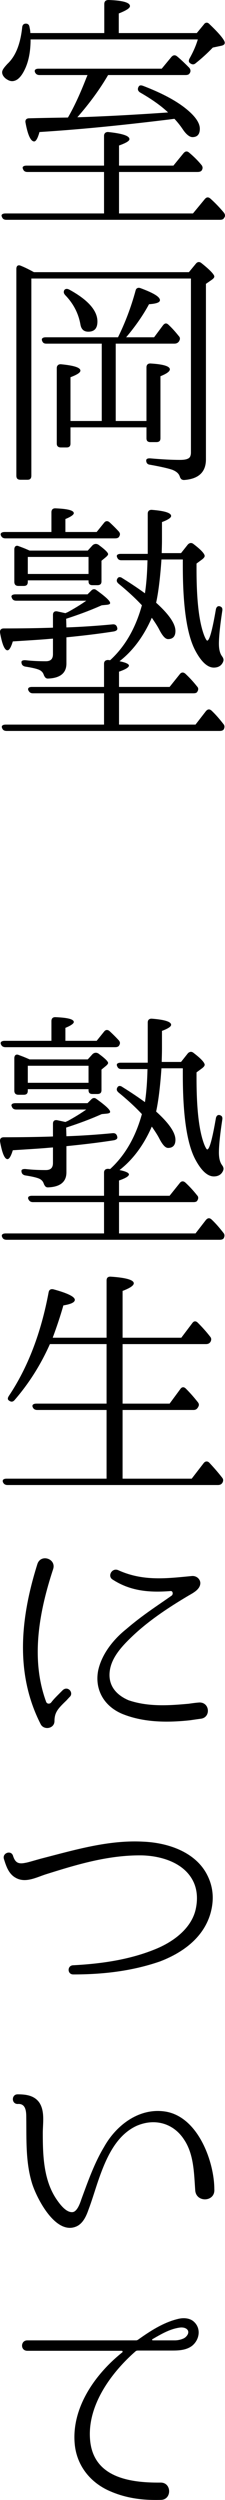
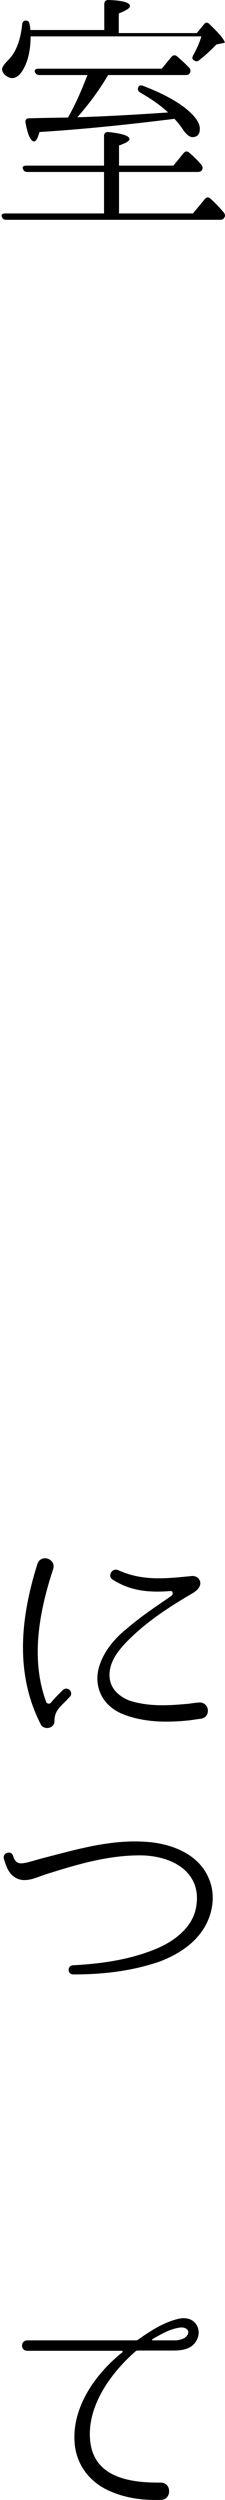
<svg xmlns="http://www.w3.org/2000/svg" version="1.1" x="0px" y="0px" width="39.572px" height="439.178px" viewBox="0 0 39.572 439.178" style="overflow:visible;enable-background:new 0 0 39.572 439.178;" xml:space="preserve">
  <defs>
</defs>
  <g>
-     <path d="M20.934,30.212v7.285H33.94l2.1-2.547c0.313-0.357,0.626-0.357,0.983-0.045c0.85,0.76,1.609,1.564,2.324,2.414   c0.269,0.357,0.313,0.67,0.045,0.983c-0.09,0.224-0.357,0.313-0.715,0.313H1.135c-0.402,0-0.671-0.134-0.805-0.537   c-0.179-0.313,0.045-0.581,0.625-0.581h17.342v-7.285H4.844c-0.402,0-0.67-0.134-0.805-0.537c-0.179-0.312,0.045-0.581,0.626-0.581   h13.632v-5.229c0-0.447,0.312-0.715,0.76-0.67c2.502,0.268,3.709,0.67,3.709,1.251c0,0.313-0.581,0.67-1.832,1.117v3.531h9.564   l1.787-2.19c0.313-0.357,0.626-0.402,0.983-0.089c0.85,0.715,1.564,1.43,2.146,2.146c0.268,0.313,0.268,0.625,0.089,0.938   c-0.134,0.224-0.402,0.313-0.76,0.313H20.934z M18.341,5.81V0.715C18.341,0.223,18.61,0,19.101,0   c2.503,0.089,3.755,0.447,3.755,1.072c0,0.358-0.626,0.76-1.967,1.296V5.81H34.61l1.251-1.52c0.269-0.402,0.671-0.402,0.983-0.045   c1.788,1.698,2.682,2.816,2.682,3.263c0,0.268-0.179,0.447-0.625,0.536l-1.476,0.313c-0.938,0.983-1.966,1.922-3.039,2.771   c-0.312,0.268-0.626,0.224-0.983-0.045c-0.223-0.179-0.268-0.447-0.044-0.849c0.625-1.117,1.117-2.234,1.43-3.307H5.38   c0,2.011-0.312,3.709-0.938,5.095c-0.67,1.475-1.43,2.235-2.324,2.235c-0.357,0-0.76-0.179-1.162-0.492   c-0.357-0.312-0.58-0.67-0.58-1.073c0-0.402,0.357-0.849,0.938-1.475c1.475-1.386,2.279-3.531,2.592-6.436   c0.045-0.447,0.312-0.67,0.76-0.625c0.312,0.045,0.491,0.268,0.536,0.67c0.09,0.402,0.135,0.715,0.135,0.983H18.341z    M29.559,19.754c-1.117-1.072-2.771-2.279-4.961-3.531c-0.357-0.268-0.446-0.581-0.223-0.983c0.134-0.268,0.402-0.313,0.849-0.134   c3.486,1.341,6.213,2.816,8.045,4.469c1.251,1.118,1.877,2.146,1.877,3.039c0,0.983-0.446,1.475-1.296,1.475   c-0.491,0-1.072-0.447-1.653-1.296c-0.357-0.537-0.85-1.207-1.52-1.922l-1.028,0.134c-6.659,0.805-14.212,1.654-22.704,2.19   c-0.312,1.118-0.626,1.654-0.938,1.654c-0.581,0-1.117-1.073-1.52-3.307c-0.09-0.447,0.134-0.76,0.626-0.76   c1.608-0.045,3.933-0.089,6.838-0.134c1.162-2.011,2.189-4.291,3.218-6.927l0.224-0.537H6.945c-0.402,0-0.67-0.179-0.805-0.536   c-0.134-0.357,0.135-0.581,0.626-0.581h21.676l1.698-2.056c0.313-0.358,0.671-0.402,1.028-0.089c0.76,0.625,1.475,1.34,2.101,1.966   c0.269,0.313,0.312,0.67,0.09,0.983c-0.135,0.223-0.358,0.312-0.716,0.312H19.012c-1.431,2.458-3.218,4.917-5.408,7.419   C17.85,20.469,23.168,20.201,29.559,19.754z" />
-     <path d="M33.224,47.812l1.252-1.52c0.268-0.313,0.625-0.357,0.983-0.045c1.52,1.207,2.234,2.011,2.234,2.324   c0,0.179-0.134,0.357-0.447,0.581l-1.027,0.715v30.838c0,2.234-1.297,3.441-3.844,3.62c-0.447,0-0.626-0.224-0.76-0.626   c-0.179-0.536-0.626-0.894-1.297-1.162c-0.625-0.224-1.921-0.537-3.933-0.894c-0.447-0.045-0.67-0.313-0.67-0.76   c0-0.268,0.268-0.402,0.76-0.357c2.056,0.179,3.799,0.268,5.184,0.268c1.118,0,1.699-0.224,1.833-0.715   c0.089-0.268,0.089-0.447,0.089-0.715V48.929H5.515v34.637c0,0.492-0.224,0.715-0.671,0.715H3.593   c-0.492,0-0.716-0.223-0.716-0.715V47.231c0-0.536,0.313-0.76,0.805-0.536c0.76,0.312,1.475,0.67,2.279,1.117H33.224z    M20.353,60.371v13.587h5.407v-9.43c0-0.447,0.269-0.715,0.76-0.67c2.235,0.134,3.353,0.491,3.353,1.028   c0,0.357-0.536,0.76-1.653,1.207v10.905c0,0.447-0.224,0.67-0.716,0.67h-1.072c-0.447,0-0.671-0.224-0.671-0.67v-1.922H12.397v2.86   c0,0.447-0.223,0.67-0.67,0.67h-1.028c-0.446,0-0.715-0.224-0.715-0.67V64.661c0-0.447,0.313-0.715,0.76-0.67   c2.279,0.224,3.396,0.581,3.396,1.117c0,0.358-0.581,0.715-1.743,1.162v7.688h5.498V60.371H8.152c-0.402,0-0.626-0.134-0.76-0.536   c-0.135-0.357,0.134-0.581,0.625-0.581h12.738c1.251-2.547,2.279-5.229,3.083-8.179c0.09-0.447,0.447-0.626,0.895-0.447   c2.279,0.849,3.396,1.52,3.396,2.101c0,0.402-0.626,0.626-1.922,0.715c-0.983,1.833-2.324,3.799-4.022,5.81h4.916l1.564-2.101   c0.313-0.402,0.626-0.447,0.983-0.089c0.67,0.625,1.251,1.296,1.788,1.966c0.268,0.268,0.268,0.581,0.044,0.938   c-0.179,0.269-0.446,0.402-0.804,0.402H20.353z M12.218,50.896c3.263,1.788,4.917,3.665,4.917,5.586   c0,1.207-0.537,1.788-1.609,1.788c-0.805,0-1.251-0.447-1.386-1.296c-0.357-1.967-1.251-3.665-2.682-5.14   c-0.268-0.313-0.312-0.581-0.134-0.894C11.503,50.717,11.817,50.672,12.218,50.896z" />
-     <path d="M19.817,109.683c0.446-0.044,0.715,0.179,0.804,0.626c0.09,0.312-0.134,0.536-0.625,0.625   c-2.86,0.447-5.632,0.76-8.313,1.028v4.604c0,1.654-1.072,2.547-3.173,2.637c-0.447,0.045-0.626-0.223-0.805-0.625   c-0.134-0.447-0.447-0.76-0.894-0.938c-0.447-0.179-1.207-0.357-2.369-0.536c-0.446-0.09-0.67-0.358-0.67-0.805   c0-0.224,0.268-0.357,0.76-0.313c1.206,0.134,2.368,0.179,3.53,0.179c0.85,0,1.252-0.402,1.252-1.251v-2.726l-0.581,0.045   c-1.431,0.134-3.62,0.268-6.48,0.447c-0.313,1.028-0.626,1.564-0.938,1.564c-0.492,0-0.938-1.028-1.297-3.04   c-0.089-0.536,0.179-0.804,0.626-0.804c3.173,0,6.078-0.045,8.671-0.134v-2.234c0-0.492,0.268-0.715,0.76-0.626l1.43,0.313   l0.492-0.224c1.206-0.67,2.234-1.296,3.173-1.966H2.877c-0.401,0-0.67-0.134-0.804-0.536c-0.179-0.313,0.044-0.581,0.625-0.581   h12.693l0.626-0.626c0.312-0.357,0.67-0.357,0.982-0.089c1.609,1.162,2.369,1.877,2.369,2.235c0,0.179-0.179,0.268-0.536,0.312   l-0.938,0.089c-1.922,0.85-3.665,1.52-6.258,2.369l0.045,1.52C14.319,110.13,17,109.951,19.817,109.683z M9.045,93.459v-3.486   c0-0.447,0.269-0.715,0.76-0.67c2.101,0.089,3.173,0.357,3.173,0.849c0,0.268-0.491,0.626-1.475,1.028v2.279H17l1.297-1.609   c0.268-0.357,0.625-0.402,0.982-0.089c0.626,0.581,1.162,1.118,1.609,1.609c0.269,0.313,0.269,0.581,0.045,0.939   c-0.135,0.179-0.313,0.268-0.716,0.268H0.955c-0.401,0-0.67-0.179-0.804-0.537c-0.135-0.357,0.134-0.581,0.67-0.581H9.045z    M28.398,98.286c-0.224,3.218-0.537,5.765-0.938,7.598c2.279,2.056,3.396,3.709,3.396,4.961c0,0.938-0.447,1.43-1.297,1.43   c-0.491,0-0.982-0.581-1.52-1.609c-0.312-0.625-0.76-1.296-1.341-2.145c-1.385,3.173-3.262,5.765-5.676,7.642   c1.117,0.224,1.654,0.492,1.654,0.76c0,0.313-0.581,0.67-1.743,1.073v2.682h8.894l1.788-2.235c0.268-0.357,0.625-0.402,0.983-0.089   c0.715,0.67,1.385,1.386,2.056,2.235c0.268,0.268,0.268,0.581,0.045,0.938c-0.09,0.179-0.313,0.268-0.671,0.268H20.934v5.498   h13.452l1.833-2.369c0.312-0.357,0.625-0.402,0.982-0.089c0.805,0.76,1.476,1.564,2.101,2.369c0.224,0.268,0.224,0.581,0.045,0.938   c-0.134,0.179-0.357,0.268-0.715,0.268H1.179c-0.402,0-0.67-0.134-0.804-0.492c-0.18-0.357,0.044-0.625,0.625-0.625h17.297v-5.498   H5.783c-0.402,0-0.626-0.179-0.805-0.536c-0.134-0.357,0.09-0.581,0.626-0.581h12.693v-4.067c0-0.447,0.268-0.67,0.715-0.67   l0.357,0.044c2.592-2.369,4.469-5.586,5.587-9.654c-1.252-1.34-2.638-2.592-4.112-3.799c-0.357-0.312-0.402-0.625-0.134-0.983   c0.179-0.224,0.491-0.224,0.849,0.044c1.654,1.028,2.95,1.922,3.934,2.637c0.268-1.788,0.402-3.754,0.446-5.81h-4.603   c-0.402,0-0.626-0.179-0.76-0.581c-0.135-0.313,0.134-0.537,0.625-0.537h4.782v-7.062c0-0.447,0.269-0.715,0.76-0.67   c2.235,0.179,3.353,0.537,3.353,1.073c0,0.313-0.537,0.67-1.609,1.073v3.039c0,1.117-0.045,1.922-0.045,2.414h3.397l1.206-1.52   c0.313-0.312,0.671-0.357,1.028-0.044c1.296,0.983,1.922,1.698,1.922,2.056c0,0.179-0.135,0.358-0.402,0.581l-1.028,0.76v1.028   c0,5.452,0.447,9.341,1.386,11.709c0.224,0.536,0.402,0.804,0.491,0.804c0.402,0,0.895-1.832,1.52-5.453   c0.09-0.536,0.447-0.76,0.895-0.491c0.224,0.134,0.312,0.357,0.224,0.804c-0.402,2.637-0.581,4.559-0.581,5.676   c0,0.983,0.179,1.698,0.536,2.19c0.224,0.312,0.357,0.581,0.224,0.938c-0.269,0.715-0.85,1.073-1.654,1.073   c-1.117,0-2.234-1.028-3.307-3.084c-1.431-2.771-2.146-7.687-2.146-14.749v-1.162H28.398z M15.437,96.722l0.849-0.938   c0.312-0.268,0.671-0.313,1.028-0.089c1.162,0.849,1.698,1.386,1.698,1.654c0,0.134-0.135,0.312-0.402,0.536l-0.76,0.625v3.621   c0,0.447-0.224,0.67-0.715,0.67h-0.895c-0.446,0-0.67-0.224-0.67-0.67v-0.179H4.889v0.269c0,0.491-0.224,0.715-0.715,0.715H3.236   c-0.447,0-0.716-0.224-0.716-0.715v-5.721c0-0.537,0.357-0.76,0.805-0.537c0.76,0.268,1.386,0.537,1.877,0.76H15.437z    M4.889,97.839v2.994h10.682v-2.994H4.889z" />
-     <path d="M19.817,199.07c0.446-0.044,0.715,0.179,0.804,0.626c0.09,0.312-0.134,0.536-0.625,0.625   c-2.86,0.447-5.632,0.76-8.313,1.028v4.604c0,1.654-1.072,2.547-3.173,2.637c-0.447,0.045-0.626-0.223-0.805-0.625   c-0.134-0.447-0.447-0.76-0.894-0.938c-0.447-0.179-1.207-0.357-2.369-0.536c-0.446-0.09-0.67-0.358-0.67-0.805   c0-0.224,0.268-0.357,0.76-0.313c1.206,0.134,2.368,0.179,3.53,0.179c0.85,0,1.252-0.402,1.252-1.251v-2.726l-0.581,0.045   c-1.431,0.134-3.62,0.268-6.48,0.447c-0.313,1.028-0.626,1.564-0.938,1.564c-0.492,0-0.938-1.028-1.297-3.04   c-0.089-0.536,0.179-0.804,0.626-0.804c3.173,0,6.078-0.045,8.671-0.134v-2.234c0-0.492,0.268-0.715,0.76-0.626l1.43,0.313   l0.492-0.224c1.206-0.67,2.234-1.296,3.173-1.966H2.877c-0.401,0-0.67-0.134-0.804-0.536c-0.179-0.313,0.044-0.581,0.625-0.581   h12.693l0.626-0.626c0.312-0.357,0.67-0.357,0.982-0.089c1.609,1.162,2.369,1.877,2.369,2.235c0,0.179-0.179,0.268-0.536,0.312   l-0.938,0.089c-1.922,0.85-3.665,1.52-6.258,2.369l0.045,1.52C14.319,199.518,17,199.338,19.817,199.07z M9.045,182.847v-3.486   c0-0.447,0.269-0.715,0.76-0.67c2.101,0.089,3.173,0.357,3.173,0.849c0,0.268-0.491,0.626-1.475,1.028v2.279H17l1.297-1.609   c0.268-0.357,0.625-0.402,0.982-0.089c0.626,0.581,1.162,1.118,1.609,1.609c0.269,0.313,0.269,0.581,0.045,0.939   c-0.135,0.179-0.313,0.268-0.716,0.268H0.955c-0.401,0-0.67-0.179-0.804-0.537c-0.135-0.357,0.134-0.581,0.67-0.581H9.045z    M28.398,187.674c-0.224,3.218-0.537,5.765-0.938,7.598c2.279,2.056,3.396,3.709,3.396,4.961c0,0.938-0.447,1.43-1.297,1.43   c-0.491,0-0.982-0.581-1.52-1.609c-0.312-0.625-0.76-1.296-1.341-2.145c-1.385,3.173-3.262,5.765-5.676,7.642   c1.117,0.224,1.654,0.492,1.654,0.76c0,0.313-0.581,0.67-1.743,1.073v2.682h8.894l1.788-2.235c0.268-0.357,0.625-0.402,0.983-0.089   c0.715,0.67,1.385,1.386,2.056,2.235c0.268,0.268,0.268,0.581,0.045,0.938c-0.09,0.179-0.313,0.268-0.671,0.268H20.934v5.498   h13.452l1.833-2.369c0.312-0.357,0.625-0.402,0.982-0.089c0.805,0.76,1.476,1.564,2.101,2.369c0.224,0.268,0.224,0.581,0.045,0.938   c-0.134,0.179-0.357,0.268-0.715,0.268H1.179c-0.402,0-0.67-0.134-0.804-0.492c-0.18-0.357,0.044-0.625,0.625-0.625h17.297v-5.498   H5.783c-0.402,0-0.626-0.179-0.805-0.536c-0.134-0.357,0.09-0.581,0.626-0.581h12.693v-4.067c0-0.447,0.268-0.67,0.715-0.67   l0.357,0.044c2.592-2.369,4.469-5.586,5.587-9.654c-1.252-1.34-2.638-2.592-4.112-3.799c-0.357-0.312-0.402-0.625-0.134-0.983   c0.179-0.224,0.491-0.224,0.849,0.044c1.654,1.028,2.95,1.922,3.934,2.637c0.268-1.788,0.402-3.754,0.446-5.81h-4.603   c-0.402,0-0.626-0.179-0.76-0.581c-0.135-0.313,0.134-0.537,0.625-0.537h4.782v-7.062c0-0.447,0.269-0.715,0.76-0.67   c2.235,0.179,3.353,0.537,3.353,1.073c0,0.313-0.537,0.67-1.609,1.073v3.039c0,1.117-0.045,1.922-0.045,2.414h3.397l1.206-1.52   c0.313-0.312,0.671-0.357,1.028-0.044c1.296,0.983,1.922,1.698,1.922,2.056c0,0.179-0.135,0.358-0.402,0.581l-1.028,0.76v1.028   c0,5.452,0.447,9.341,1.386,11.709c0.224,0.536,0.402,0.804,0.491,0.804c0.402,0,0.895-1.832,1.52-5.453   c0.09-0.536,0.447-0.76,0.895-0.491c0.224,0.134,0.312,0.357,0.224,0.804c-0.402,2.637-0.581,4.559-0.581,5.676   c0,0.983,0.179,1.698,0.536,2.19c0.224,0.312,0.357,0.581,0.224,0.938c-0.269,0.715-0.85,1.073-1.654,1.073   c-1.117,0-2.234-1.028-3.307-3.084c-1.431-2.771-2.146-7.687-2.146-14.749v-1.162H28.398z M15.437,186.109l0.849-0.938   c0.312-0.268,0.671-0.313,1.028-0.089c1.162,0.849,1.698,1.386,1.698,1.654c0,0.134-0.135,0.312-0.402,0.536l-0.76,0.625v3.621   c0,0.447-0.224,0.67-0.715,0.67h-0.895c-0.446,0-0.67-0.224-0.67-0.67v-0.179H4.889v0.269c0,0.491-0.224,0.715-0.715,0.715H3.236   c-0.447,0-0.716-0.224-0.716-0.715v-5.721c0-0.537,0.357-0.76,0.805-0.537c0.76,0.268,1.386,0.537,1.877,0.76H15.437z    M4.889,187.227v2.994h10.682v-2.994H4.889z" />
-     <path d="M21.559,247.697v12.067h12.157l2.101-2.726c0.268-0.357,0.67-0.402,0.983-0.089c0.67,0.715,1.43,1.564,2.234,2.592   c0.268,0.313,0.268,0.581,0.089,0.938c-0.179,0.268-0.402,0.402-0.804,0.402H1.314c-0.402,0-0.671-0.179-0.805-0.537   c-0.134-0.357,0.134-0.581,0.626-0.581h17.608v-12.067H6.542c-0.402,0-0.67-0.179-0.805-0.536   c-0.134-0.358,0.135-0.581,0.671-0.581h12.335v-10.458H8.777c-1.608,3.62-3.664,6.883-6.212,9.833   c-0.312,0.358-0.626,0.358-0.983,0.089c-0.268-0.179-0.268-0.447,0-0.849c3.308-4.961,5.632-10.994,6.973-18.19   c0.089-0.447,0.402-0.625,0.894-0.492c2.458,0.67,3.709,1.296,3.709,1.833c0,0.447-0.67,0.76-2.011,0.983   c-0.536,1.877-1.162,3.754-1.877,5.676h9.475v-10.056c0-0.447,0.224-0.715,0.76-0.67c2.682,0.179,4.022,0.581,4.022,1.162   c0,0.402-0.67,0.85-1.967,1.341v8.224h10.324l1.922-2.547c0.269-0.402,0.626-0.447,0.983-0.089c0.805,0.804,1.52,1.609,2.146,2.414   c0.268,0.312,0.268,0.581,0.089,0.938c-0.179,0.268-0.402,0.402-0.804,0.402h-14.66v10.458h8.269l1.877-2.547   c0.269-0.402,0.626-0.447,0.983-0.09c0.715,0.715,1.386,1.475,2.056,2.324c0.269,0.313,0.313,0.581,0.09,0.938   c-0.179,0.313-0.402,0.492-0.805,0.492H21.559z" />
+     <path d="M20.934,30.212v7.285H33.94l2.1-2.547c0.313-0.357,0.626-0.357,0.983-0.045c0.85,0.76,1.609,1.564,2.324,2.414   c0.269,0.357,0.313,0.67,0.045,0.983c-0.09,0.224-0.357,0.313-0.715,0.313H1.135c-0.402,0-0.671-0.134-0.805-0.537   c-0.179-0.313,0.045-0.581,0.625-0.581h17.342v-7.285H4.844c-0.402,0-0.67-0.134-0.805-0.537c-0.179-0.312,0.045-0.581,0.626-0.581   h13.632v-5.229c0-0.447,0.312-0.715,0.76-0.67c2.502,0.268,3.709,0.67,3.709,1.251c0,0.313-0.581,0.67-1.832,1.117v3.531h9.564   l1.787-2.19c0.313-0.357,0.626-0.402,0.983-0.089c0.85,0.715,1.564,1.43,2.146,2.146c0.268,0.313,0.268,0.625,0.089,0.938   c-0.134,0.224-0.402,0.313-0.76,0.313H20.934z M18.341,5.81V0.715C18.341,0.223,18.61,0,19.101,0   c2.503,0.089,3.755,0.447,3.755,1.072c0,0.358-0.626,0.76-1.967,1.296V5.81H34.61l1.251-1.52c0.269-0.402,0.671-0.402,0.983-0.045   c1.788,1.698,2.682,2.816,2.682,3.263l-1.476,0.313c-0.938,0.983-1.966,1.922-3.039,2.771   c-0.312,0.268-0.626,0.224-0.983-0.045c-0.223-0.179-0.268-0.447-0.044-0.849c0.625-1.117,1.117-2.234,1.43-3.307H5.38   c0,2.011-0.312,3.709-0.938,5.095c-0.67,1.475-1.43,2.235-2.324,2.235c-0.357,0-0.76-0.179-1.162-0.492   c-0.357-0.312-0.58-0.67-0.58-1.073c0-0.402,0.357-0.849,0.938-1.475c1.475-1.386,2.279-3.531,2.592-6.436   c0.045-0.447,0.312-0.67,0.76-0.625c0.312,0.045,0.491,0.268,0.536,0.67c0.09,0.402,0.135,0.715,0.135,0.983H18.341z    M29.559,19.754c-1.117-1.072-2.771-2.279-4.961-3.531c-0.357-0.268-0.446-0.581-0.223-0.983c0.134-0.268,0.402-0.313,0.849-0.134   c3.486,1.341,6.213,2.816,8.045,4.469c1.251,1.118,1.877,2.146,1.877,3.039c0,0.983-0.446,1.475-1.296,1.475   c-0.491,0-1.072-0.447-1.653-1.296c-0.357-0.537-0.85-1.207-1.52-1.922l-1.028,0.134c-6.659,0.805-14.212,1.654-22.704,2.19   c-0.312,1.118-0.626,1.654-0.938,1.654c-0.581,0-1.117-1.073-1.52-3.307c-0.09-0.447,0.134-0.76,0.626-0.76   c1.608-0.045,3.933-0.089,6.838-0.134c1.162-2.011,2.189-4.291,3.218-6.927l0.224-0.537H6.945c-0.402,0-0.67-0.179-0.805-0.536   c-0.134-0.357,0.135-0.581,0.626-0.581h21.676l1.698-2.056c0.313-0.358,0.671-0.402,1.028-0.089c0.76,0.625,1.475,1.34,2.101,1.966   c0.269,0.313,0.312,0.67,0.09,0.983c-0.135,0.223-0.358,0.312-0.716,0.312H19.012c-1.431,2.458-3.218,4.917-5.408,7.419   C17.85,20.469,23.168,20.201,29.559,19.754z" />
    <path d="M11.012,296.936c0.938-0.894,2.056,0.492,1.206,1.207l-0.536,0.581c-1.43,1.385-2.101,2.056-2.101,3.62   c0,1.341-1.832,1.653-2.413,0.581c-4.604-8.983-3.531-18.86-0.581-28.201c0.626-1.788,3.308-0.894,2.771,0.894   c-2.458,7.464-4.021,15.776-1.251,23.33c0.134,0.402,0.626,0.447,0.894,0.134c0.402-0.537,0.895-1.028,1.476-1.609L11.012,296.936z    M35.28,301.942c-0.67,0.089-1.877,0.268-1.877,0.268c-3.754,0.402-8.044,0.447-11.888-1.117c-3.397-1.43-4.872-4.469-4.246-7.643   c0.626-2.905,2.727-5.498,4.916-7.24c2.905-2.503,5.542-4.157,8-5.899c0.313-0.224,0.224-0.849-0.179-0.805   c-3.888,0.313-7.15-0.044-10.189-2.011c-0.983-0.581-0.135-2.145,0.982-1.653c4.425,2.011,8.626,1.43,12.917,1.028   c0.804-0.089,1.475,0.492,1.52,1.207c0,1.207-1.431,1.833-2.235,2.324c-3.53,2.101-6.927,4.38-9.742,7.062   c-1.922,1.832-3.755,3.843-3.979,6.302c-0.223,2.458,1.252,4.022,3.308,4.916c3.62,1.251,7.509,0.894,10.593,0.625   c0,0,1.161-0.179,1.877-0.223C36.934,299.037,37.113,301.763,35.28,301.942z" />
    <path d="M36.979,336.267c-1.341,4.425-5.229,6.928-8.85,8.312c-5.051,1.743-10.19,2.28-15.24,2.28h-0.045   c-1.027-0.045-1.027-1.521-0.045-1.609c5.229-0.269,10.101-1.028,14.48-2.815c3.219-1.296,6.302-3.62,7.106-6.883   c0.402-1.698,0.357-3.441-0.357-4.961c-1.609-3.396-5.721-4.559-9.028-4.648c-5.988-0.089-11.62,1.654-17.027,3.353   c-1.609,0.536-3.486,1.52-5.14,0.625c-1.297-0.67-1.743-2.056-2.146-3.352c-0.313-1.072,1.296-1.609,1.608-0.536   c0.402,1.251,0.983,1.475,2.235,1.206c0.312-0.044,1.206-0.312,2.637-0.715c6.078-1.564,11.889-3.307,17.967-2.994   c4.514,0.179,9.296,1.877,11.307,5.854C37.604,331.664,37.649,333.988,36.979,336.267z" />
-     <path d="M34.341,384.857c-0.223-3.039-0.223-6.391-1.966-8.983c-1.877-2.905-5.185-3.799-8.357-2.413   c-3.665,1.698-5.408,5.766-6.749,9.653c-0.581,1.698-1.072,3.396-1.698,5.051c-0.402,1.162-1.028,2.592-2.324,3.039   c-3.575,1.296-6.793-5.051-7.598-7.598c-1.162-3.755-0.983-7.688-1.028-11.576c0-1.027-0.044-2.547-1.52-2.413   c-1.117,0-1.117-1.698,0-1.698c1.431,0,2.905,0.179,3.799,1.43c1.028,1.52,0.626,3.665,0.626,5.363   c0,4.022,0.134,8.447,2.548,11.844c0.536,0.76,1.608,2.19,2.726,2.056c0.805-0.134,1.297-1.608,1.52-2.279   c1.118-3.039,2.279-6.346,3.979-9.162c2.189-3.933,6.301-6.972,10.86-6.212c5.765,0.983,8.536,8.938,8.536,13.632   C37.872,386.824,34.565,387.002,34.341,384.857z" />
    <path d="M33.805,412.081c-1.027,0.805-2.413,0.85-3.486,0.85h-6.078c-0.134,0-0.312,0.044-0.402,0.134   c-4.38,3.844-8.491,9.564-8,15.509c0.537,6.659,6.973,7.598,12.336,7.553c2.056-0.09,2.101,3.039,0.089,3.039   c-3.084,0.09-6.033-0.269-8.894-1.52c-3.441-1.475-5.811-4.425-6.213-8.134c-0.67-6.347,3.441-12.336,8.358-16.269   c0.089-0.09,0.044-0.269-0.09-0.269H4.799c-1.251,0-1.206-1.832,0-1.832h19.174c0.089,0,0.179-0.045,0.268-0.09   c2.19-1.563,4.47-3.039,7.018-3.664c1.027-0.269,2.189-0.179,2.904,0.536C35.414,409.13,35.057,411.052,33.805,412.081z    M31.526,408.908c-1.743,0.268-3.218,1.162-4.692,2.011c-0.135,0.045-0.09,0.224,0.045,0.224h3.888   c0.626,0,1.475-0.224,1.833-0.536C33.716,409.623,32.867,408.684,31.526,408.908z" />
  </g>
</svg>